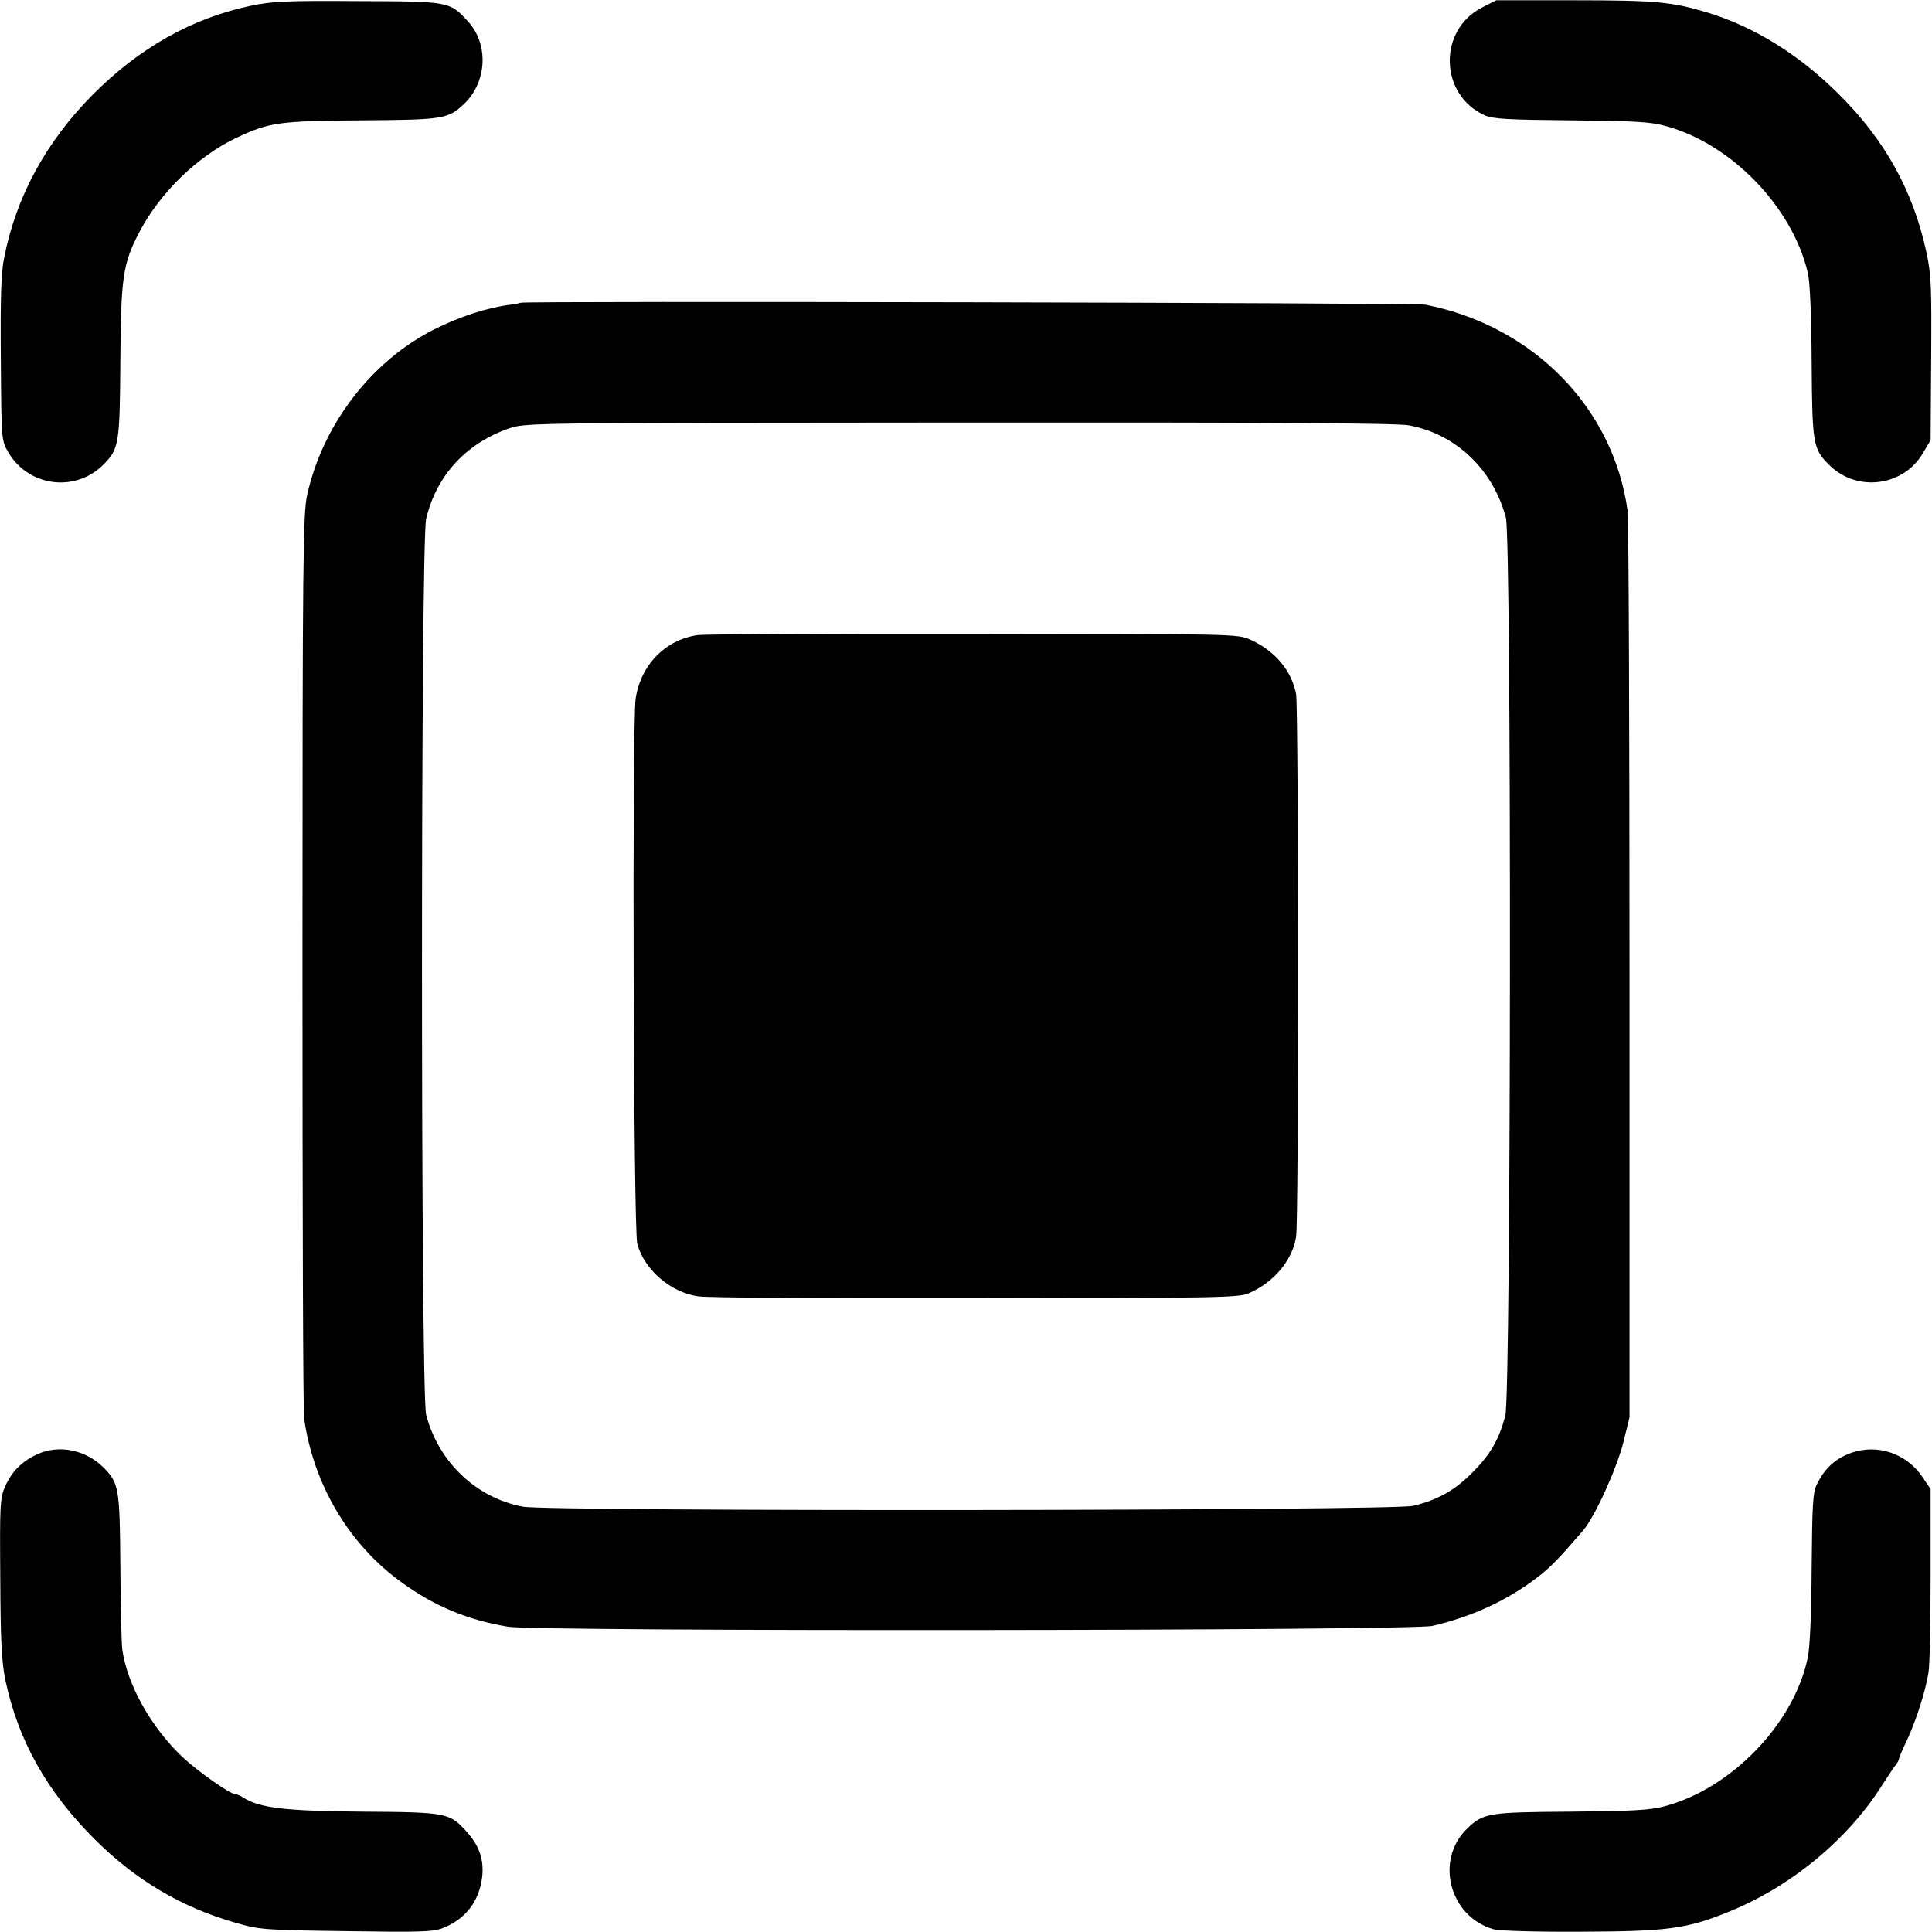
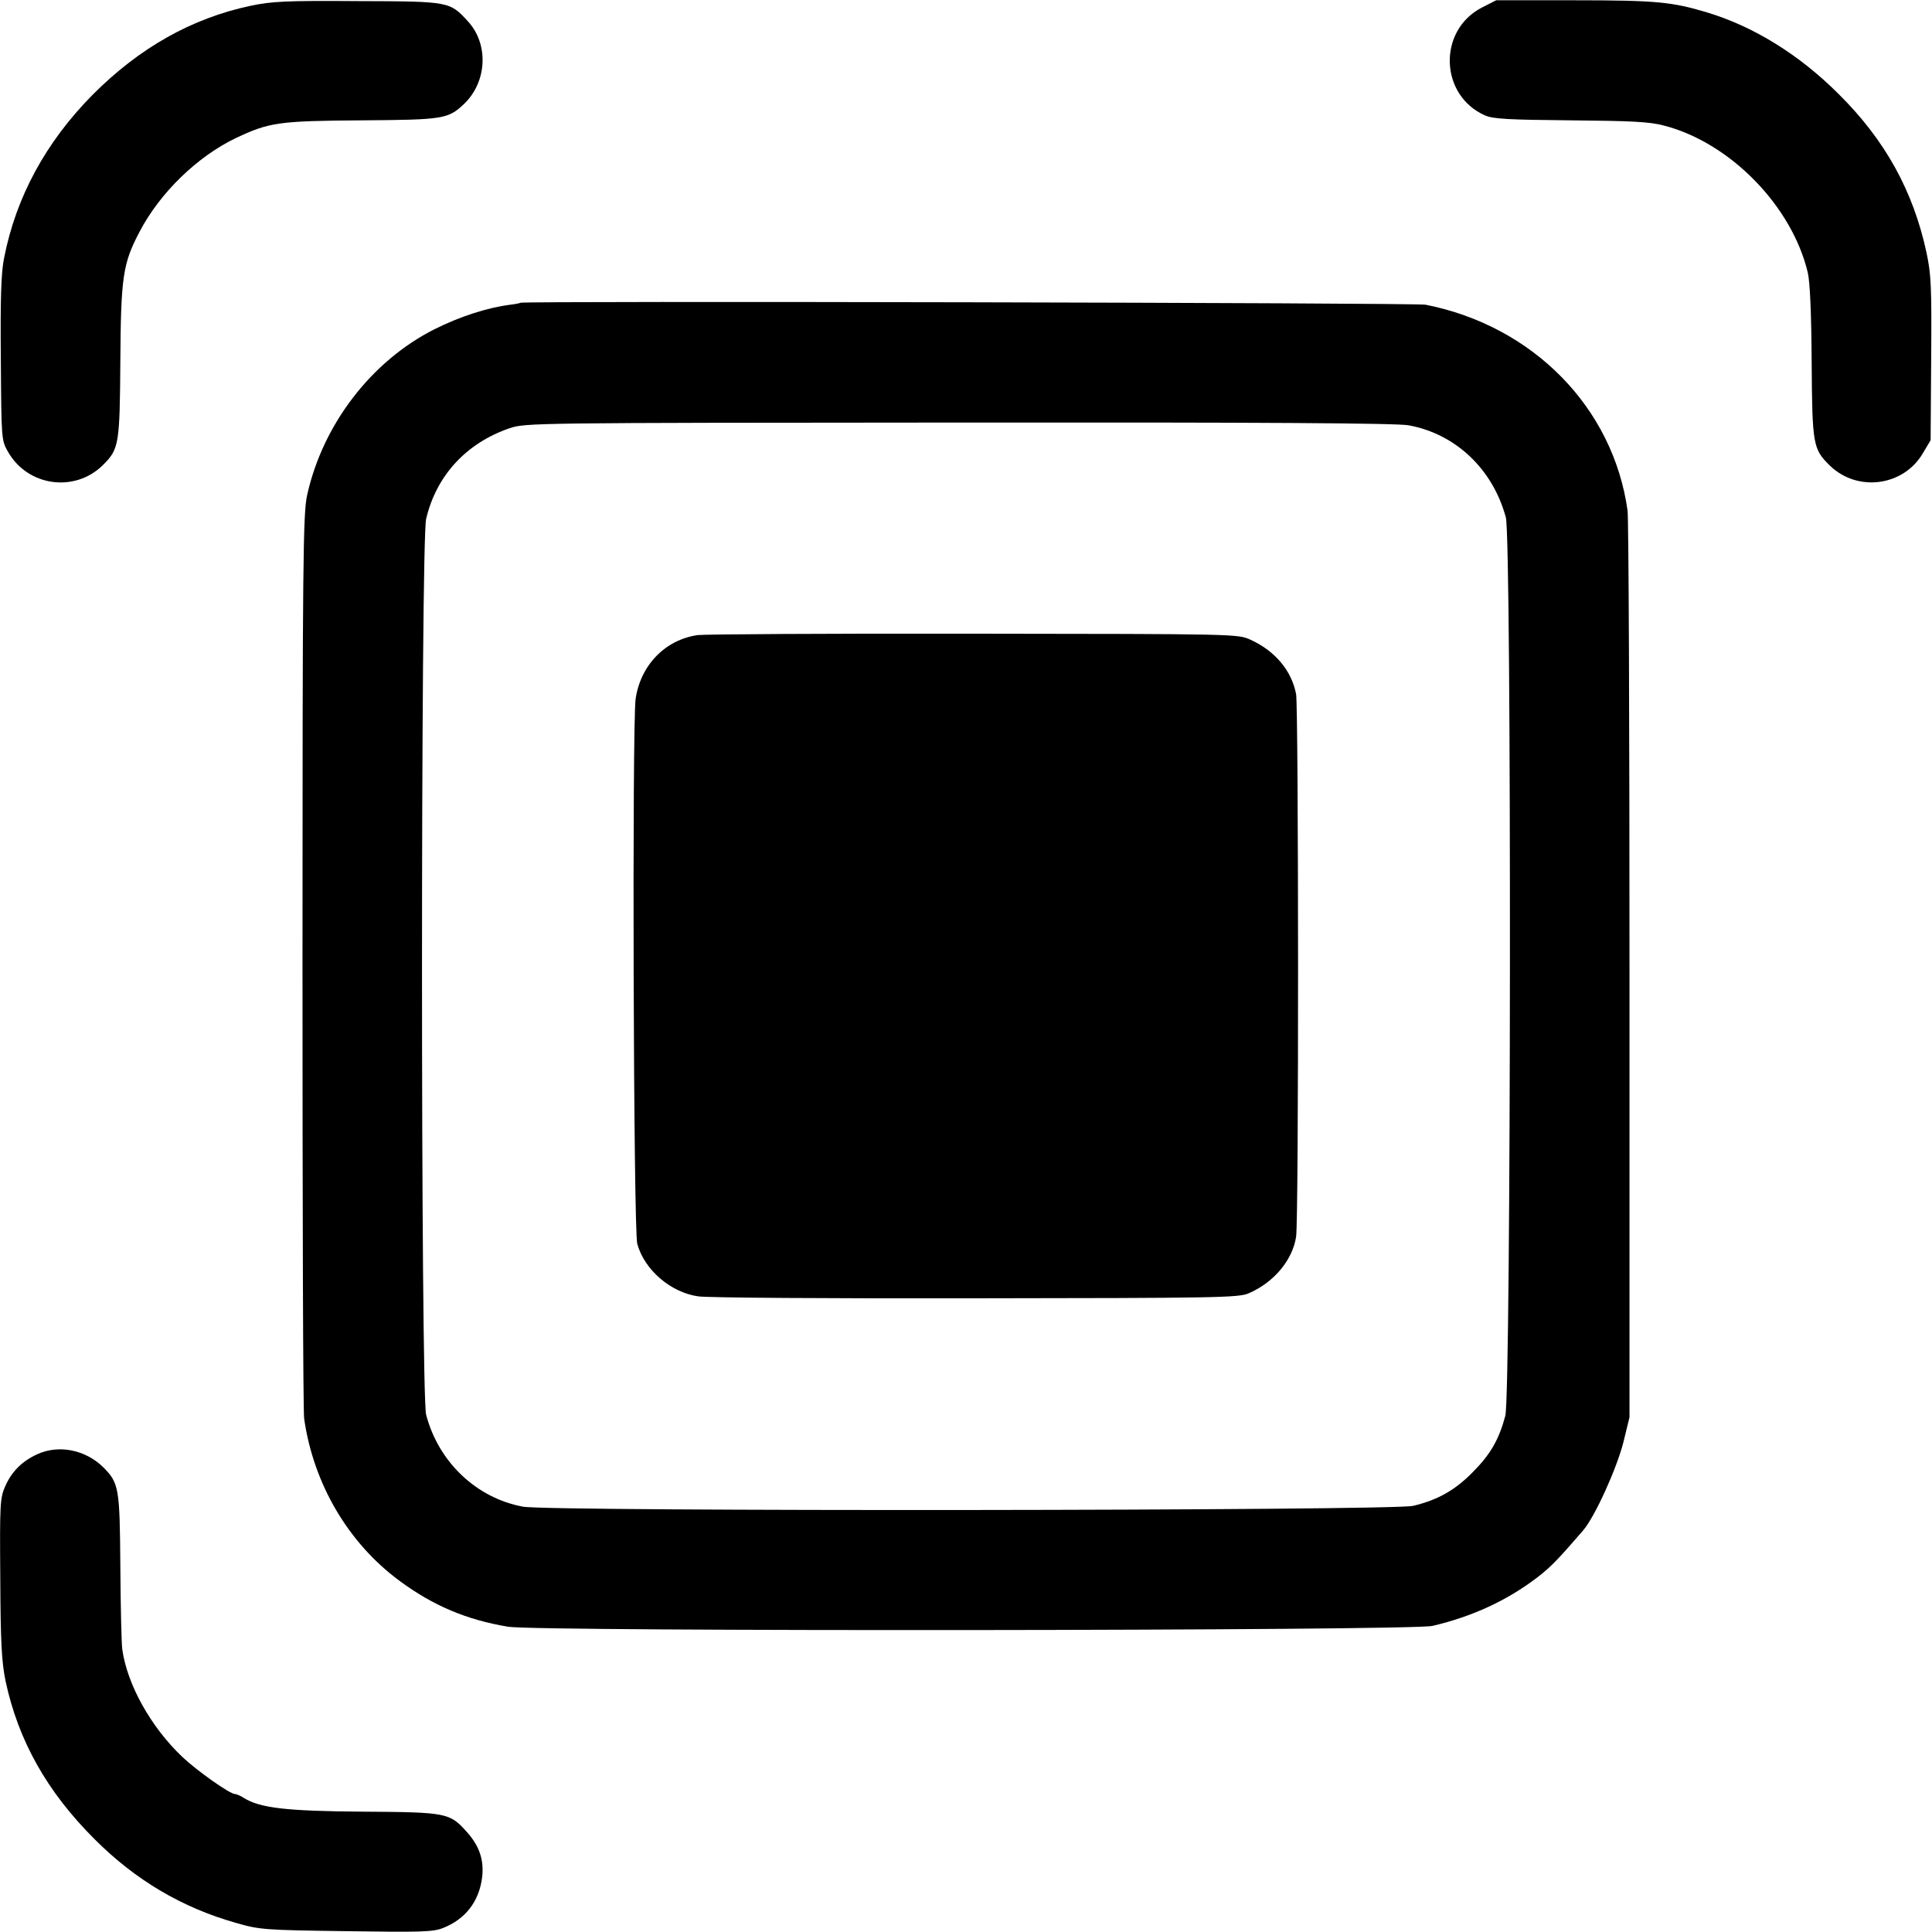
<svg xmlns="http://www.w3.org/2000/svg" version="1.0" width="700pt" height="700pt" viewBox="0 0 700 700" preserveAspectRatio="xMidYMid meet">
  <g transform="translate(0,700) scale(0.1,-0.1)" fill="#000000" stroke="none">
    <path d="M908 6979 c-213 -45 -403 -152 -573 -323 -169 -171 -277 -370 -320 -590 -11 -52 -14 -149 -12 -366 2 -292 2 -295 26 -337 72 -126 243 -149 345 -47 57 57 60 74 62 374 2 308 9 355 70 471 74 141 209 272 349 339 121 57 155 62 458 64 295 2 311 5 369 60 83 80 89 216 14 298 -67 73 -66 73 -401 74 -258 2 -312 -1 -387 -17z" />
    <path d="M5368 6972 c-159 -83 -152 -317 12 -390 29 -13 85 -16 310 -18 220 -2 288 -5 339 -19 240 -62 464 -292 521 -533 8 -34 13 -150 14 -325 2 -300 5 -314 66 -374 100 -97 267 -75 337 45 l28 47 2 295 c2 260 0 306 -17 385 -48 223 -150 408 -319 575 -142 142 -307 244 -476 295 -127 38 -182 44 -482 44 l-282 0 -53 -27z" />
    <path d="M1886 5903 c-1 -1 -18 -5 -37 -7 -85 -11 -183 -43 -275 -89 -228 -115 -404 -344 -461 -600 -15 -65 -17 -241 -17 -1687 0 -888 2 -1635 6 -1660 34 -237 160 -451 346 -588 122 -90 243 -141 393 -166 111 -18 3269 -15 3349 3 145 34 270 92 379 175 51 39 79 69 167 171 43 50 122 225 146 320 l22 90 0 1615 c0 888 -3 1640 -7 1670 -52 373 -342 669 -732 746 -35 7 -3272 14 -3279 7z m3218 -444 c170 -31 305 -159 352 -334 21 -78 19 -3176 -2 -3255 -23 -86 -54 -140 -119 -205 -64 -65 -127 -100 -215 -121 -73 -18 -3131 -21 -3225 -3 -168 31 -306 161 -351 333 -20 75 -20 3163 0 3246 37 157 145 274 301 328 59 20 74 20 1630 21 1089 1 1588 -2 1629 -10z" />
    <path d="M2528 4699 c-118 -17 -207 -109 -225 -231 -13 -90 -8 -1926 6 -1975 26 -94 121 -176 221 -190 30 -5 483 -8 1005 -7 867 1 953 2 989 18 91 39 159 120 172 205 10 62 9 1915 0 1966 -16 84 -75 156 -165 197 -46 21 -49 21 -1002 22 -526 1 -976 -2 -1001 -5z" />
    <path d="M135 1731 c-55 -25 -93 -63 -116 -116 -19 -42 -20 -65 -18 -332 1 -234 5 -304 19 -373 46 -216 150 -402 324 -575 147 -147 316 -247 511 -302 86 -25 105 -26 398 -30 268 -4 315 -3 351 11 82 32 132 96 143 185 7 62 -10 113 -56 164 -62 69 -72 71 -376 73 -277 2 -373 13 -432 50 -12 8 -27 14 -32 14 -18 0 -136 83 -190 134 -114 108 -200 262 -218 390 -3 23 -6 158 -7 301 -2 284 -5 302 -62 359 -64 63 -161 83 -239 47z" />
-     <path d="M6707 1736 c-58 -21 -97 -57 -125 -116 -14 -29 -16 -77 -18 -300 -1 -165 -6 -288 -14 -325 -49 -240 -278 -477 -521 -540 -51 -14 -120 -17 -339 -19 -299 -2 -315 -5 -374 -61 -118 -114 -65 -319 95 -365 19 -6 154 -10 316 -9 311 1 383 10 531 70 227 90 436 262 562 462 22 34 44 67 50 74 5 7 10 15 10 19 0 4 13 35 29 68 33 71 67 176 78 244 5 26 8 187 8 357 l0 310 -32 47 c-58 83 -162 117 -256 84z" />
  </g>
</svg>